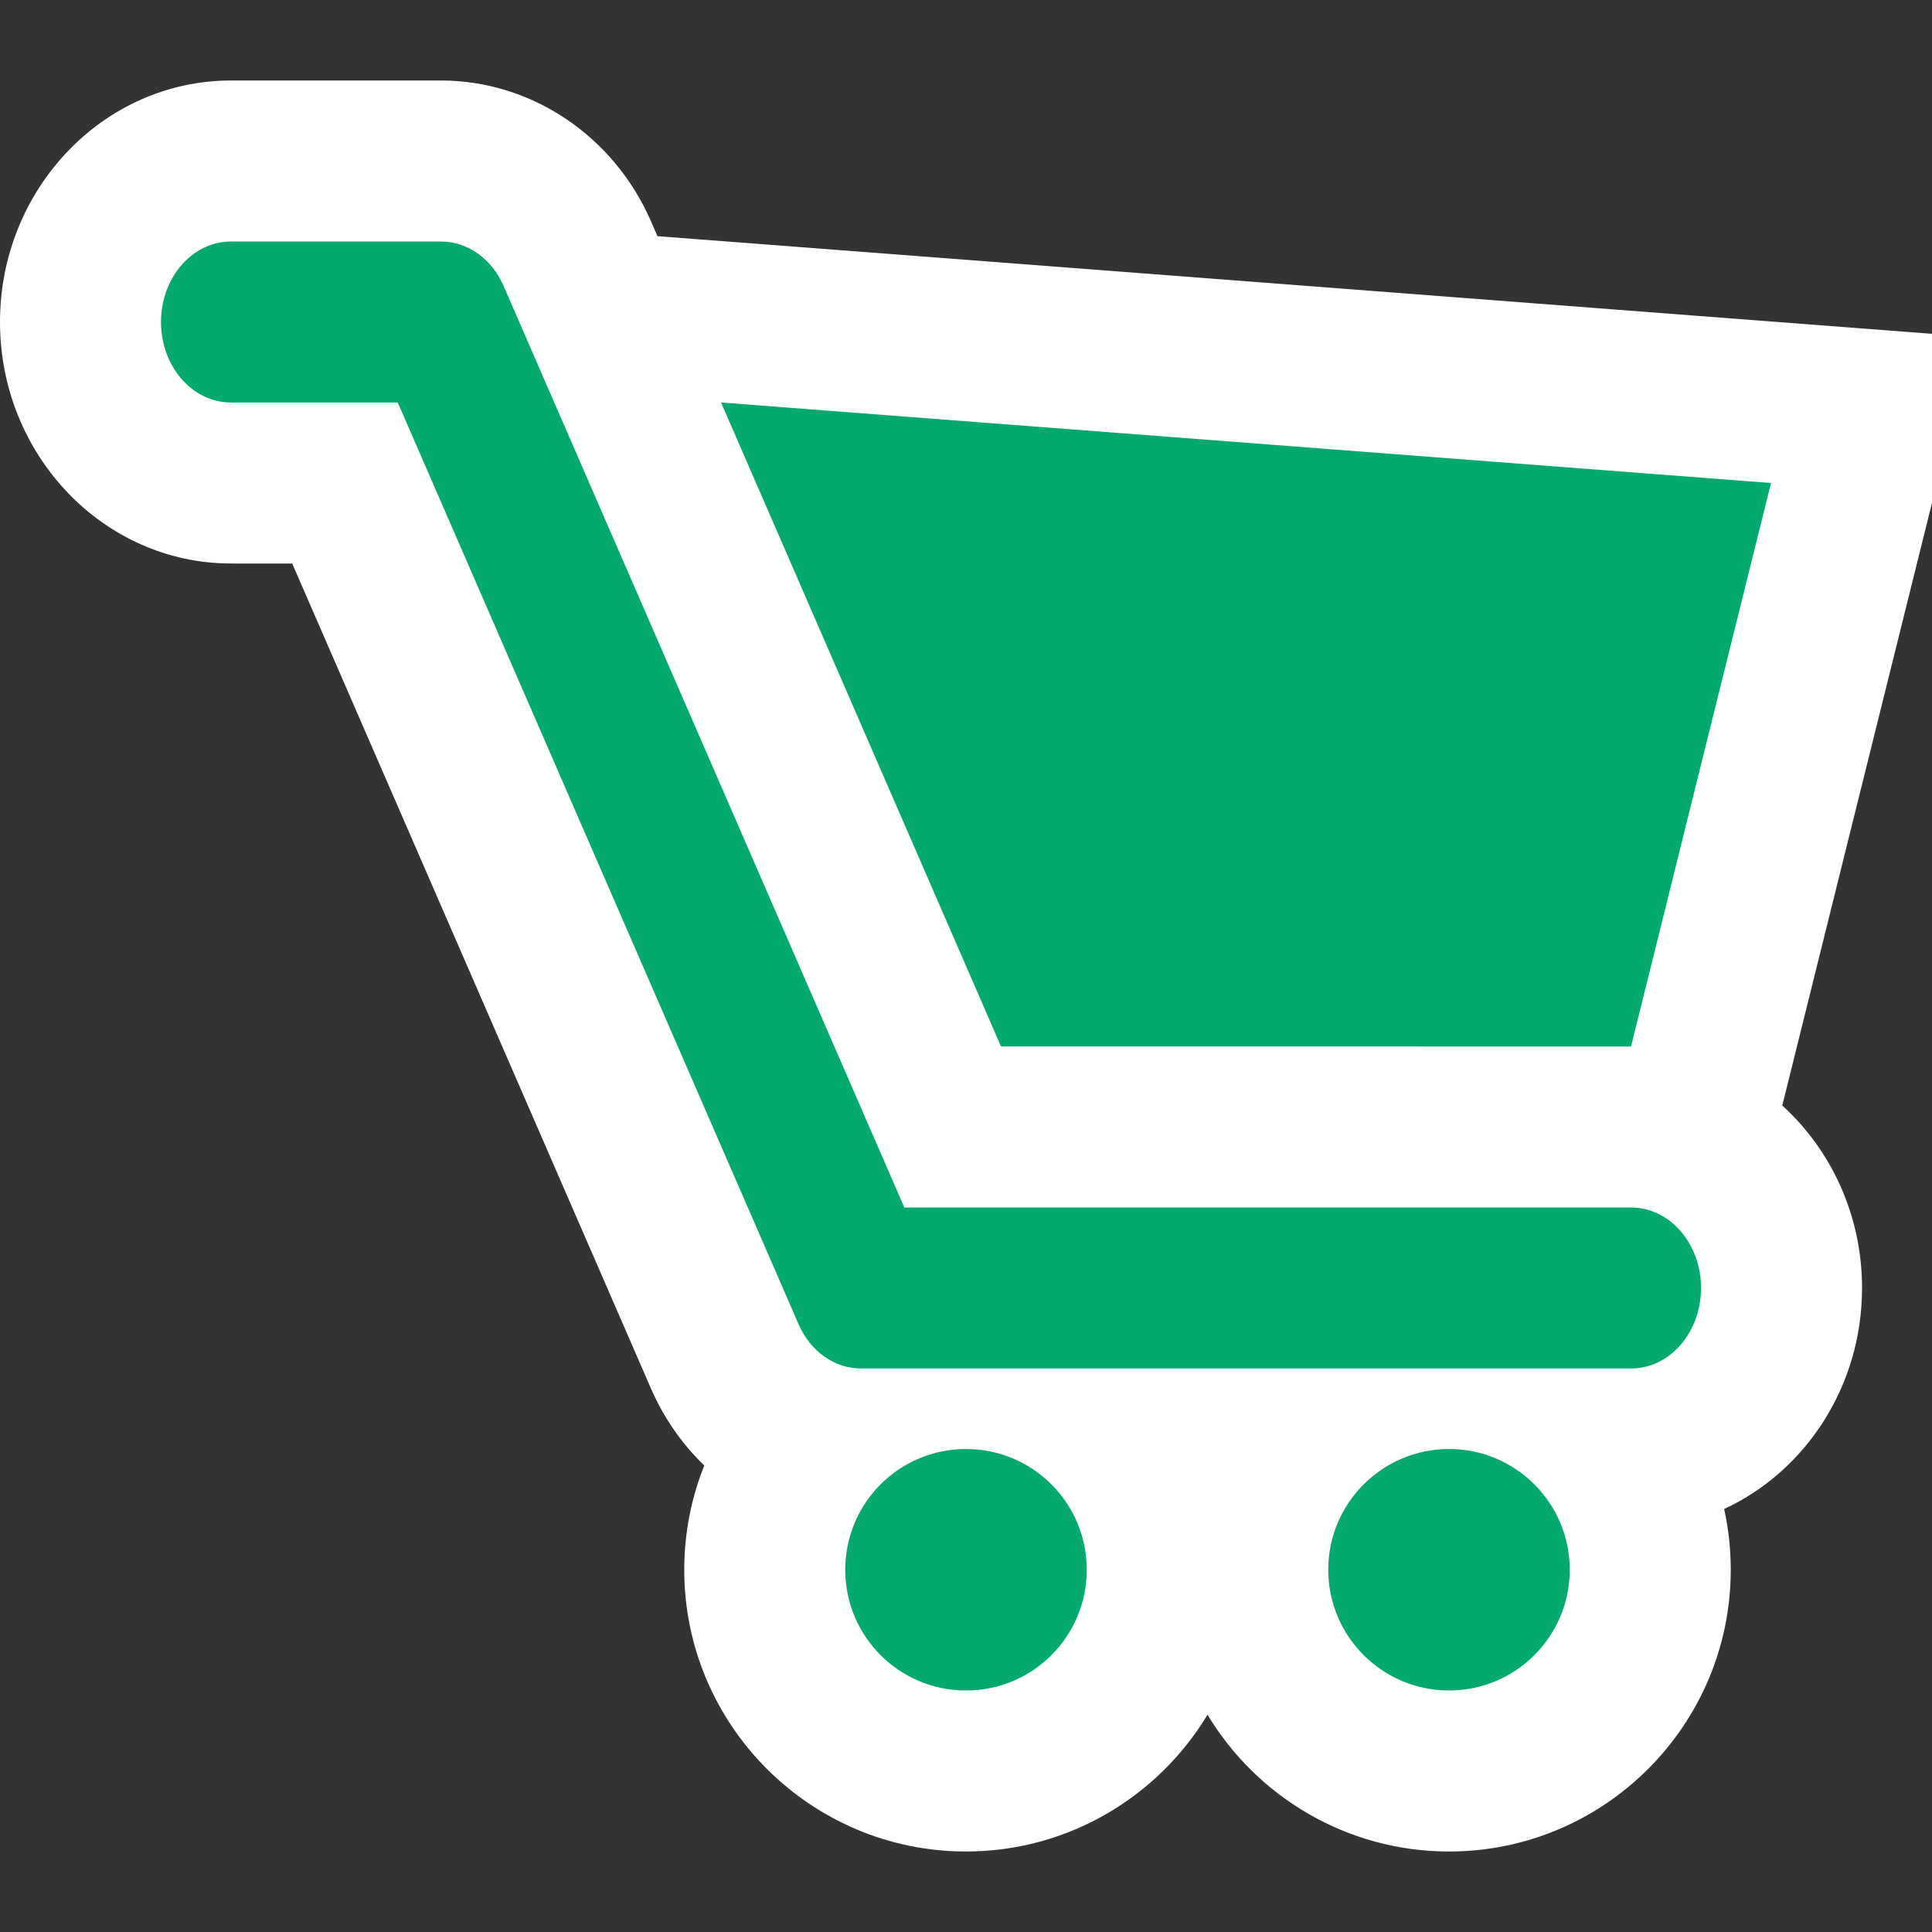
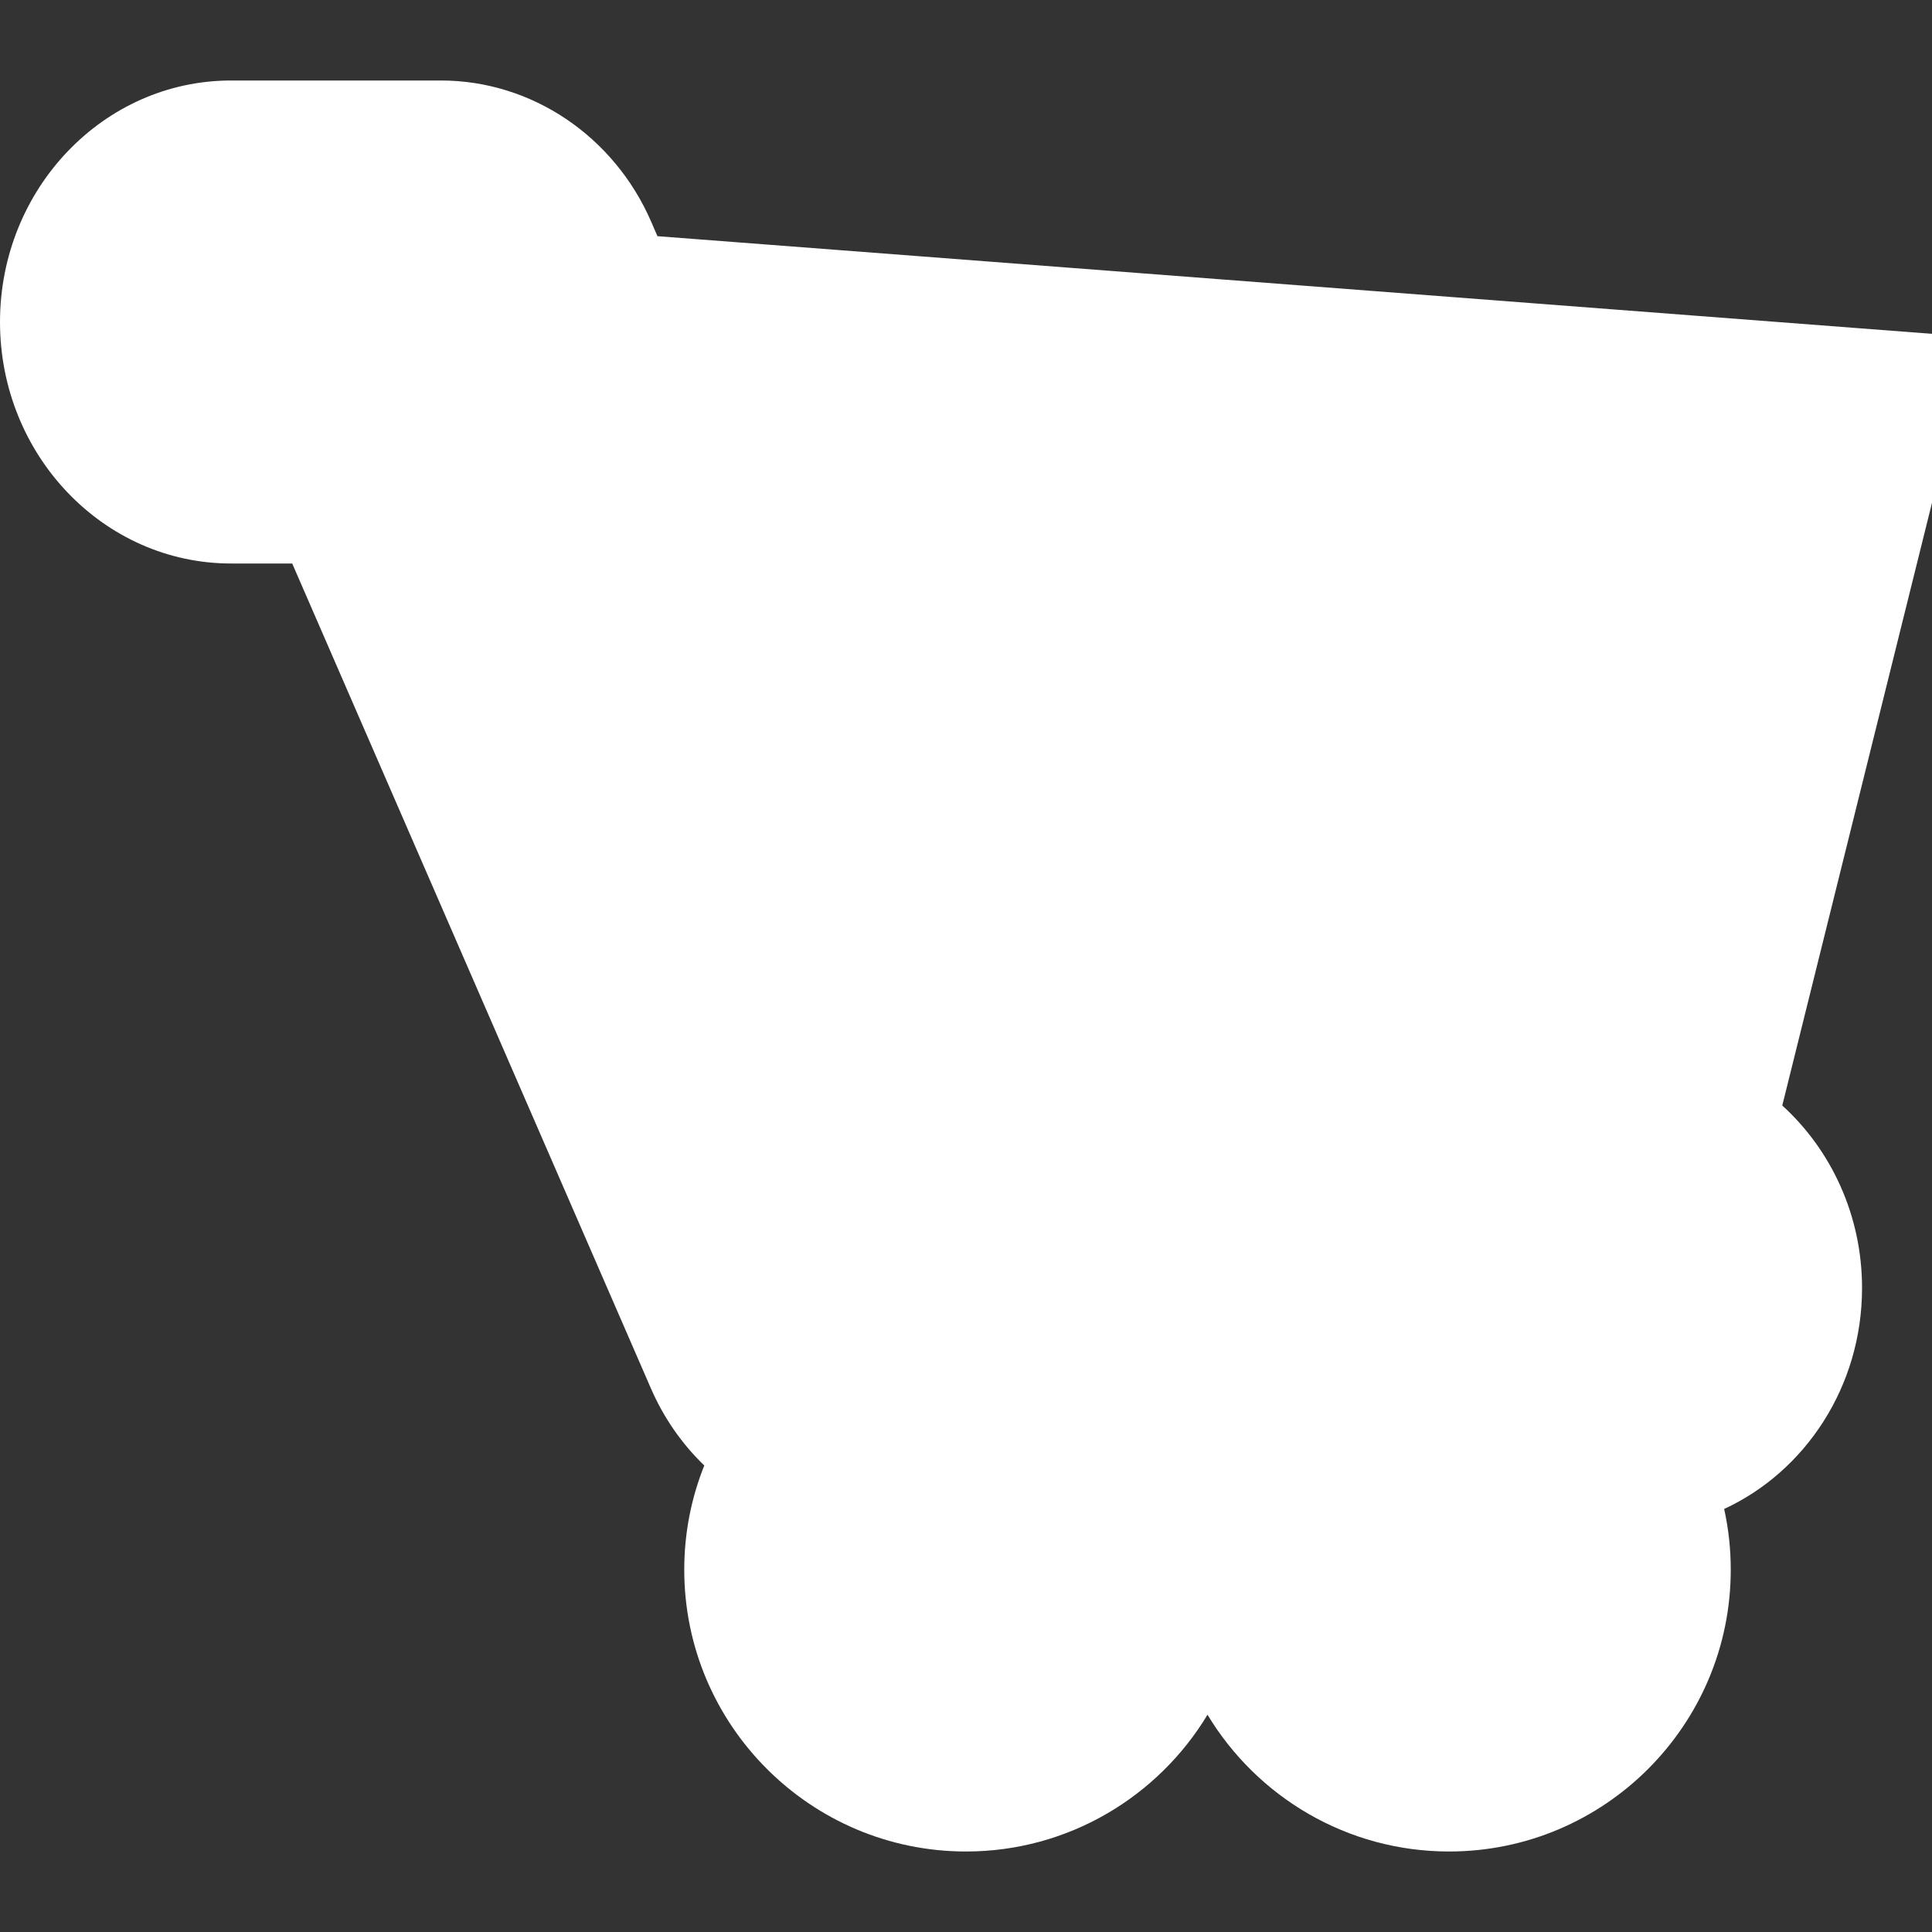
<svg xmlns="http://www.w3.org/2000/svg" version="1.1" id="Layer_2" x="0px" y="0px" width="24px" height="24px" viewBox="0 0 24 24" style="enable-background:new 0 0 24 24;" xml:space="preserve">
  <rect x="0" y="0" width="24" height="24" fill="#333333" stroke="none" />
  <path style="fill:#FFFFFF;" d="M24,4.147L9.109,3.006L8.167,2.934L8.09,2.756C7.628,1.69,6.603,1,5.478,1H2.87C1.287,1,0,2.346,0,4  s1.287,3,2.87,3h0.76l4.455,10.245c0.16,0.369,0.387,0.693,0.664,0.96C8.588,18.605,8.5,19.043,8.5,19.5c0,1.93,1.57,3.5,3.5,3.5  c1.271,0,2.387-0.682,3-1.699C15.613,22.318,16.729,23,18.001,23c1.93,0,3.499-1.57,3.499-3.5c0-0.259-0.028-0.512-0.082-0.755  c1.008-0.466,1.713-1.521,1.713-2.745c0-0.904-0.385-1.716-0.991-2.267L24,6.246V4.147z" />
-   <path style="fill:#04AA6D;" d="M20.261,13L22,6L8.957,5l3.478,8H20.261z M12,18c-0.83,0-1.5,0.672-1.5,1.5S11.17,21,12,21  s1.5-0.672,1.5-1.5S12.83,18,12,18z M18.001,18c-0.828,0-1.501,0.672-1.501,1.5s0.673,1.5,1.501,1.5c0.827,0,1.499-0.672,1.499-1.5  S18.828,18,18.001,18z M20.261,15h-9.027L6.256,3.553C6.109,3.214,5.808,3,5.478,3H2.87C2.389,3,2,3.448,2,4s0.389,1,0.87,1h2.071  l4.978,11.447C10.065,16.786,10.366,17,10.696,17h9.565c0.48,0,0.87-0.447,0.87-1S20.741,15,20.261,15z" />
</svg>